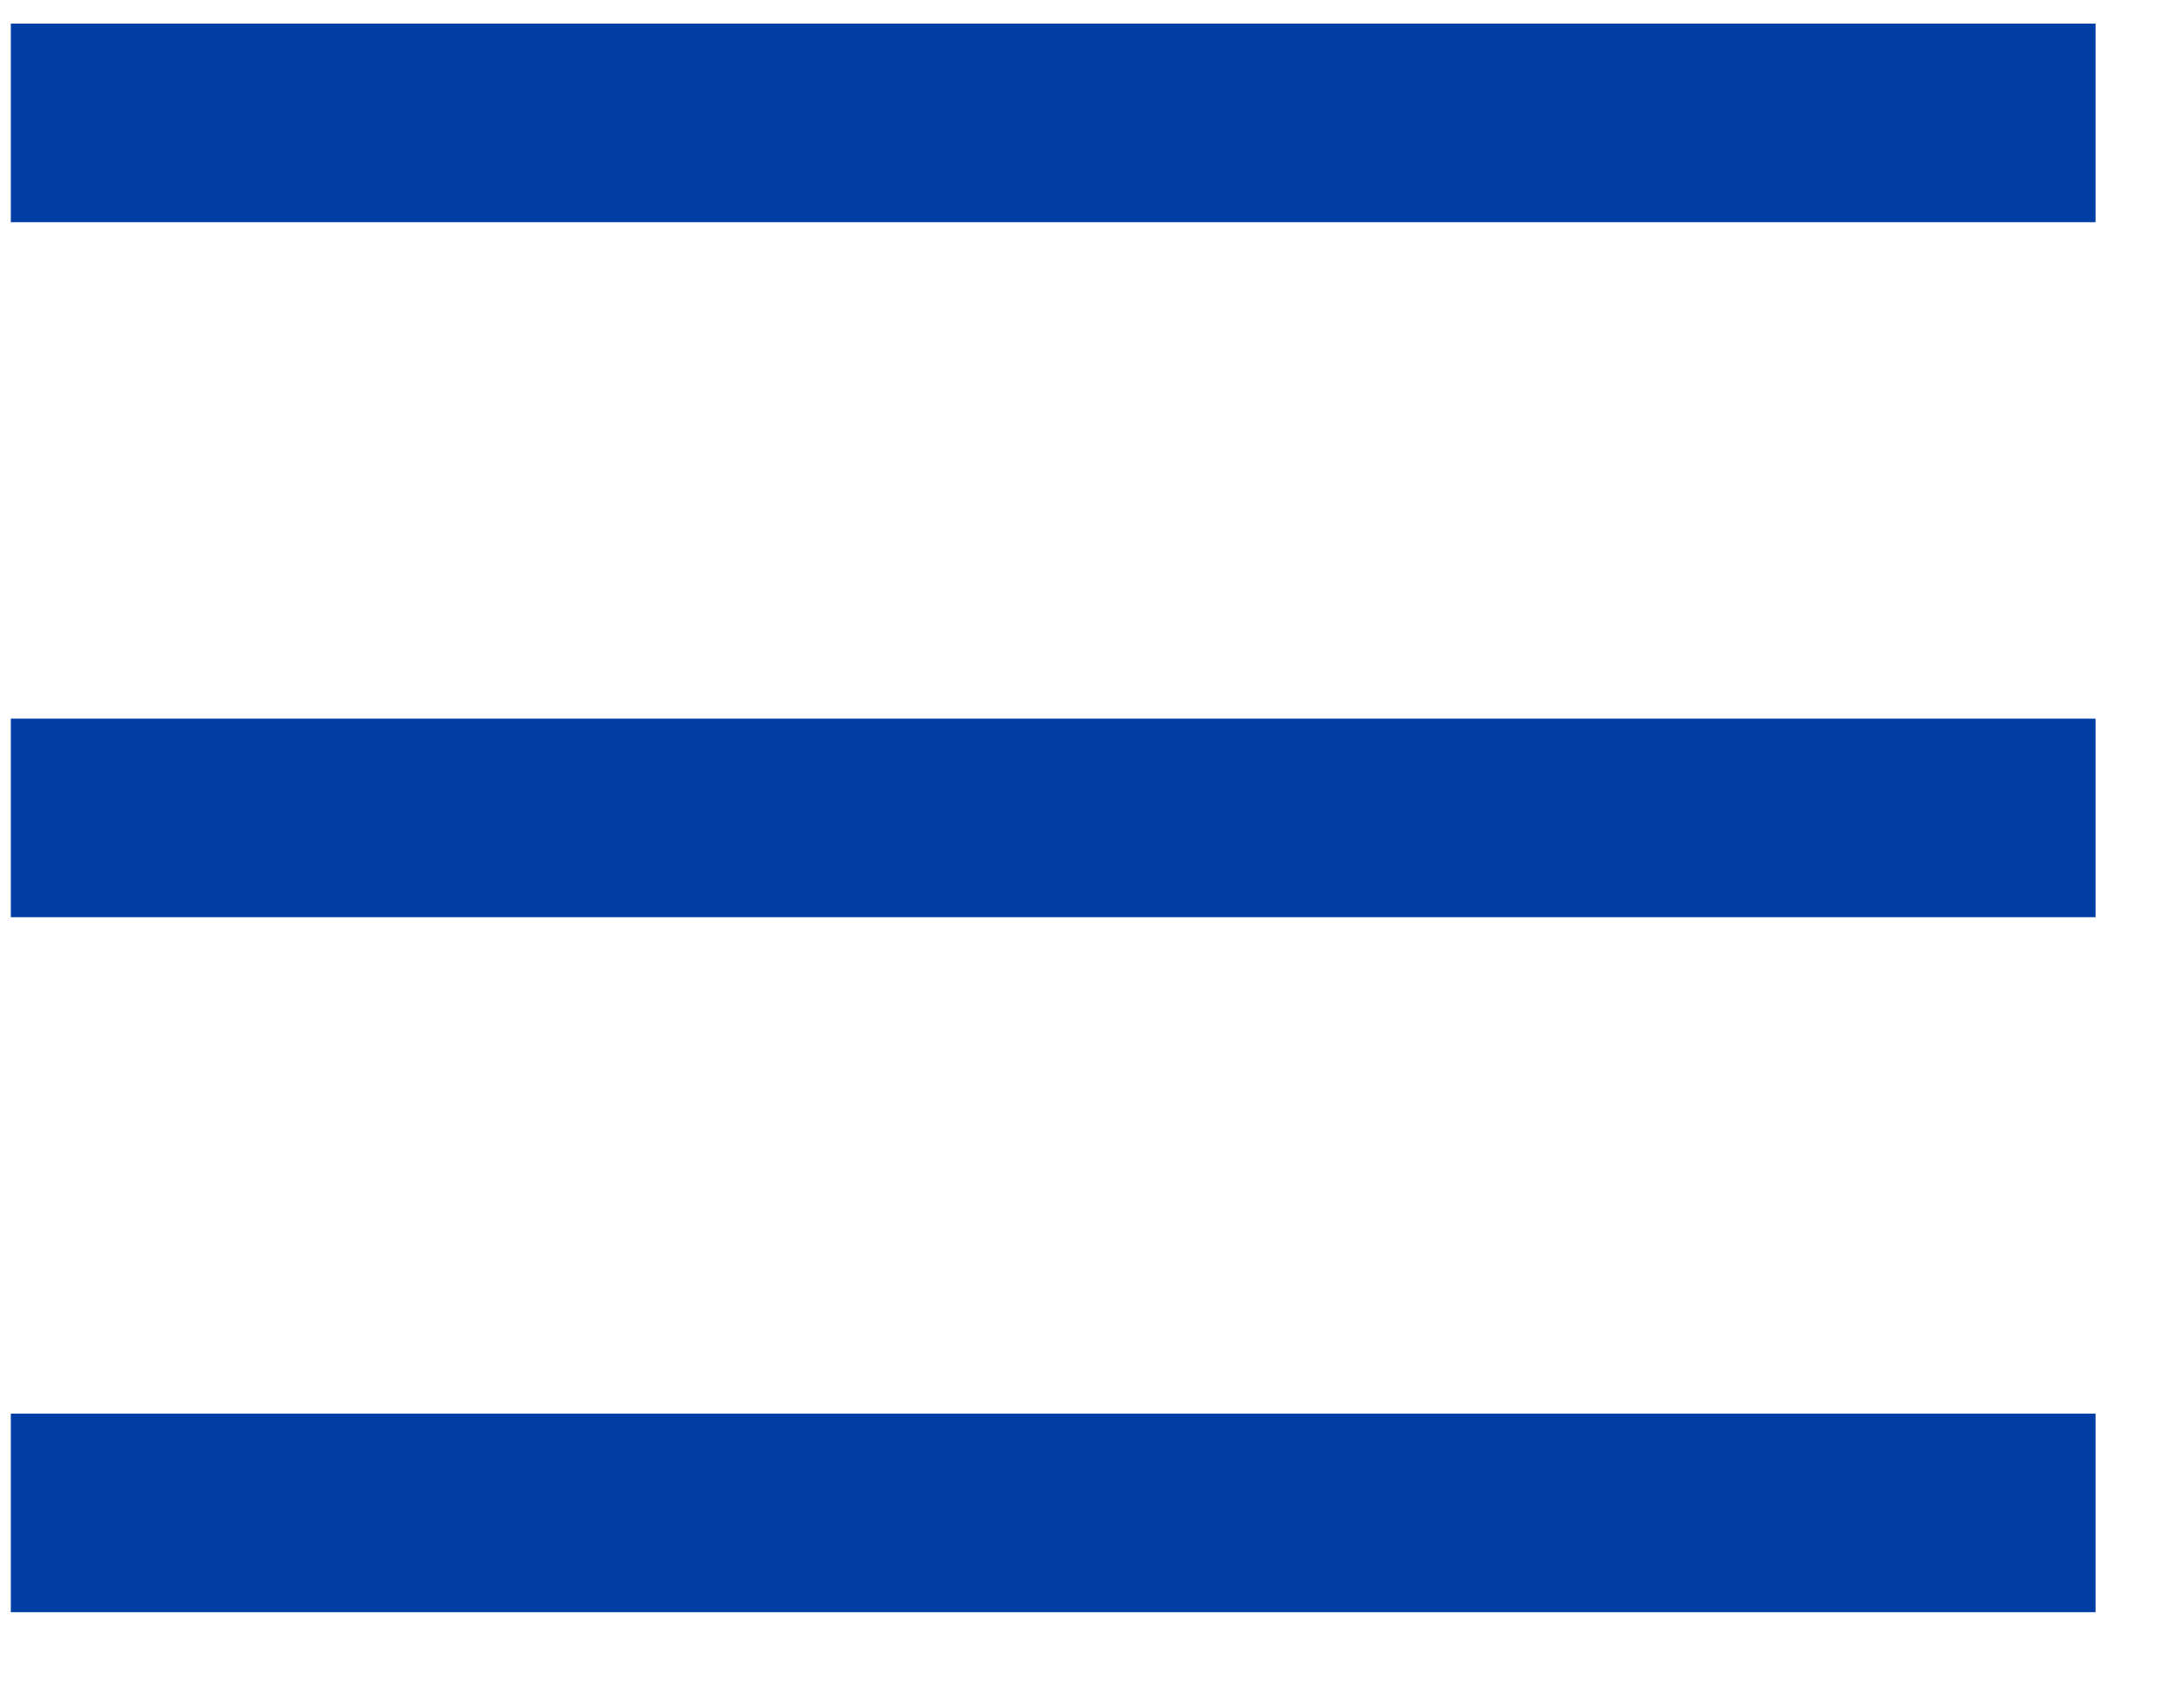
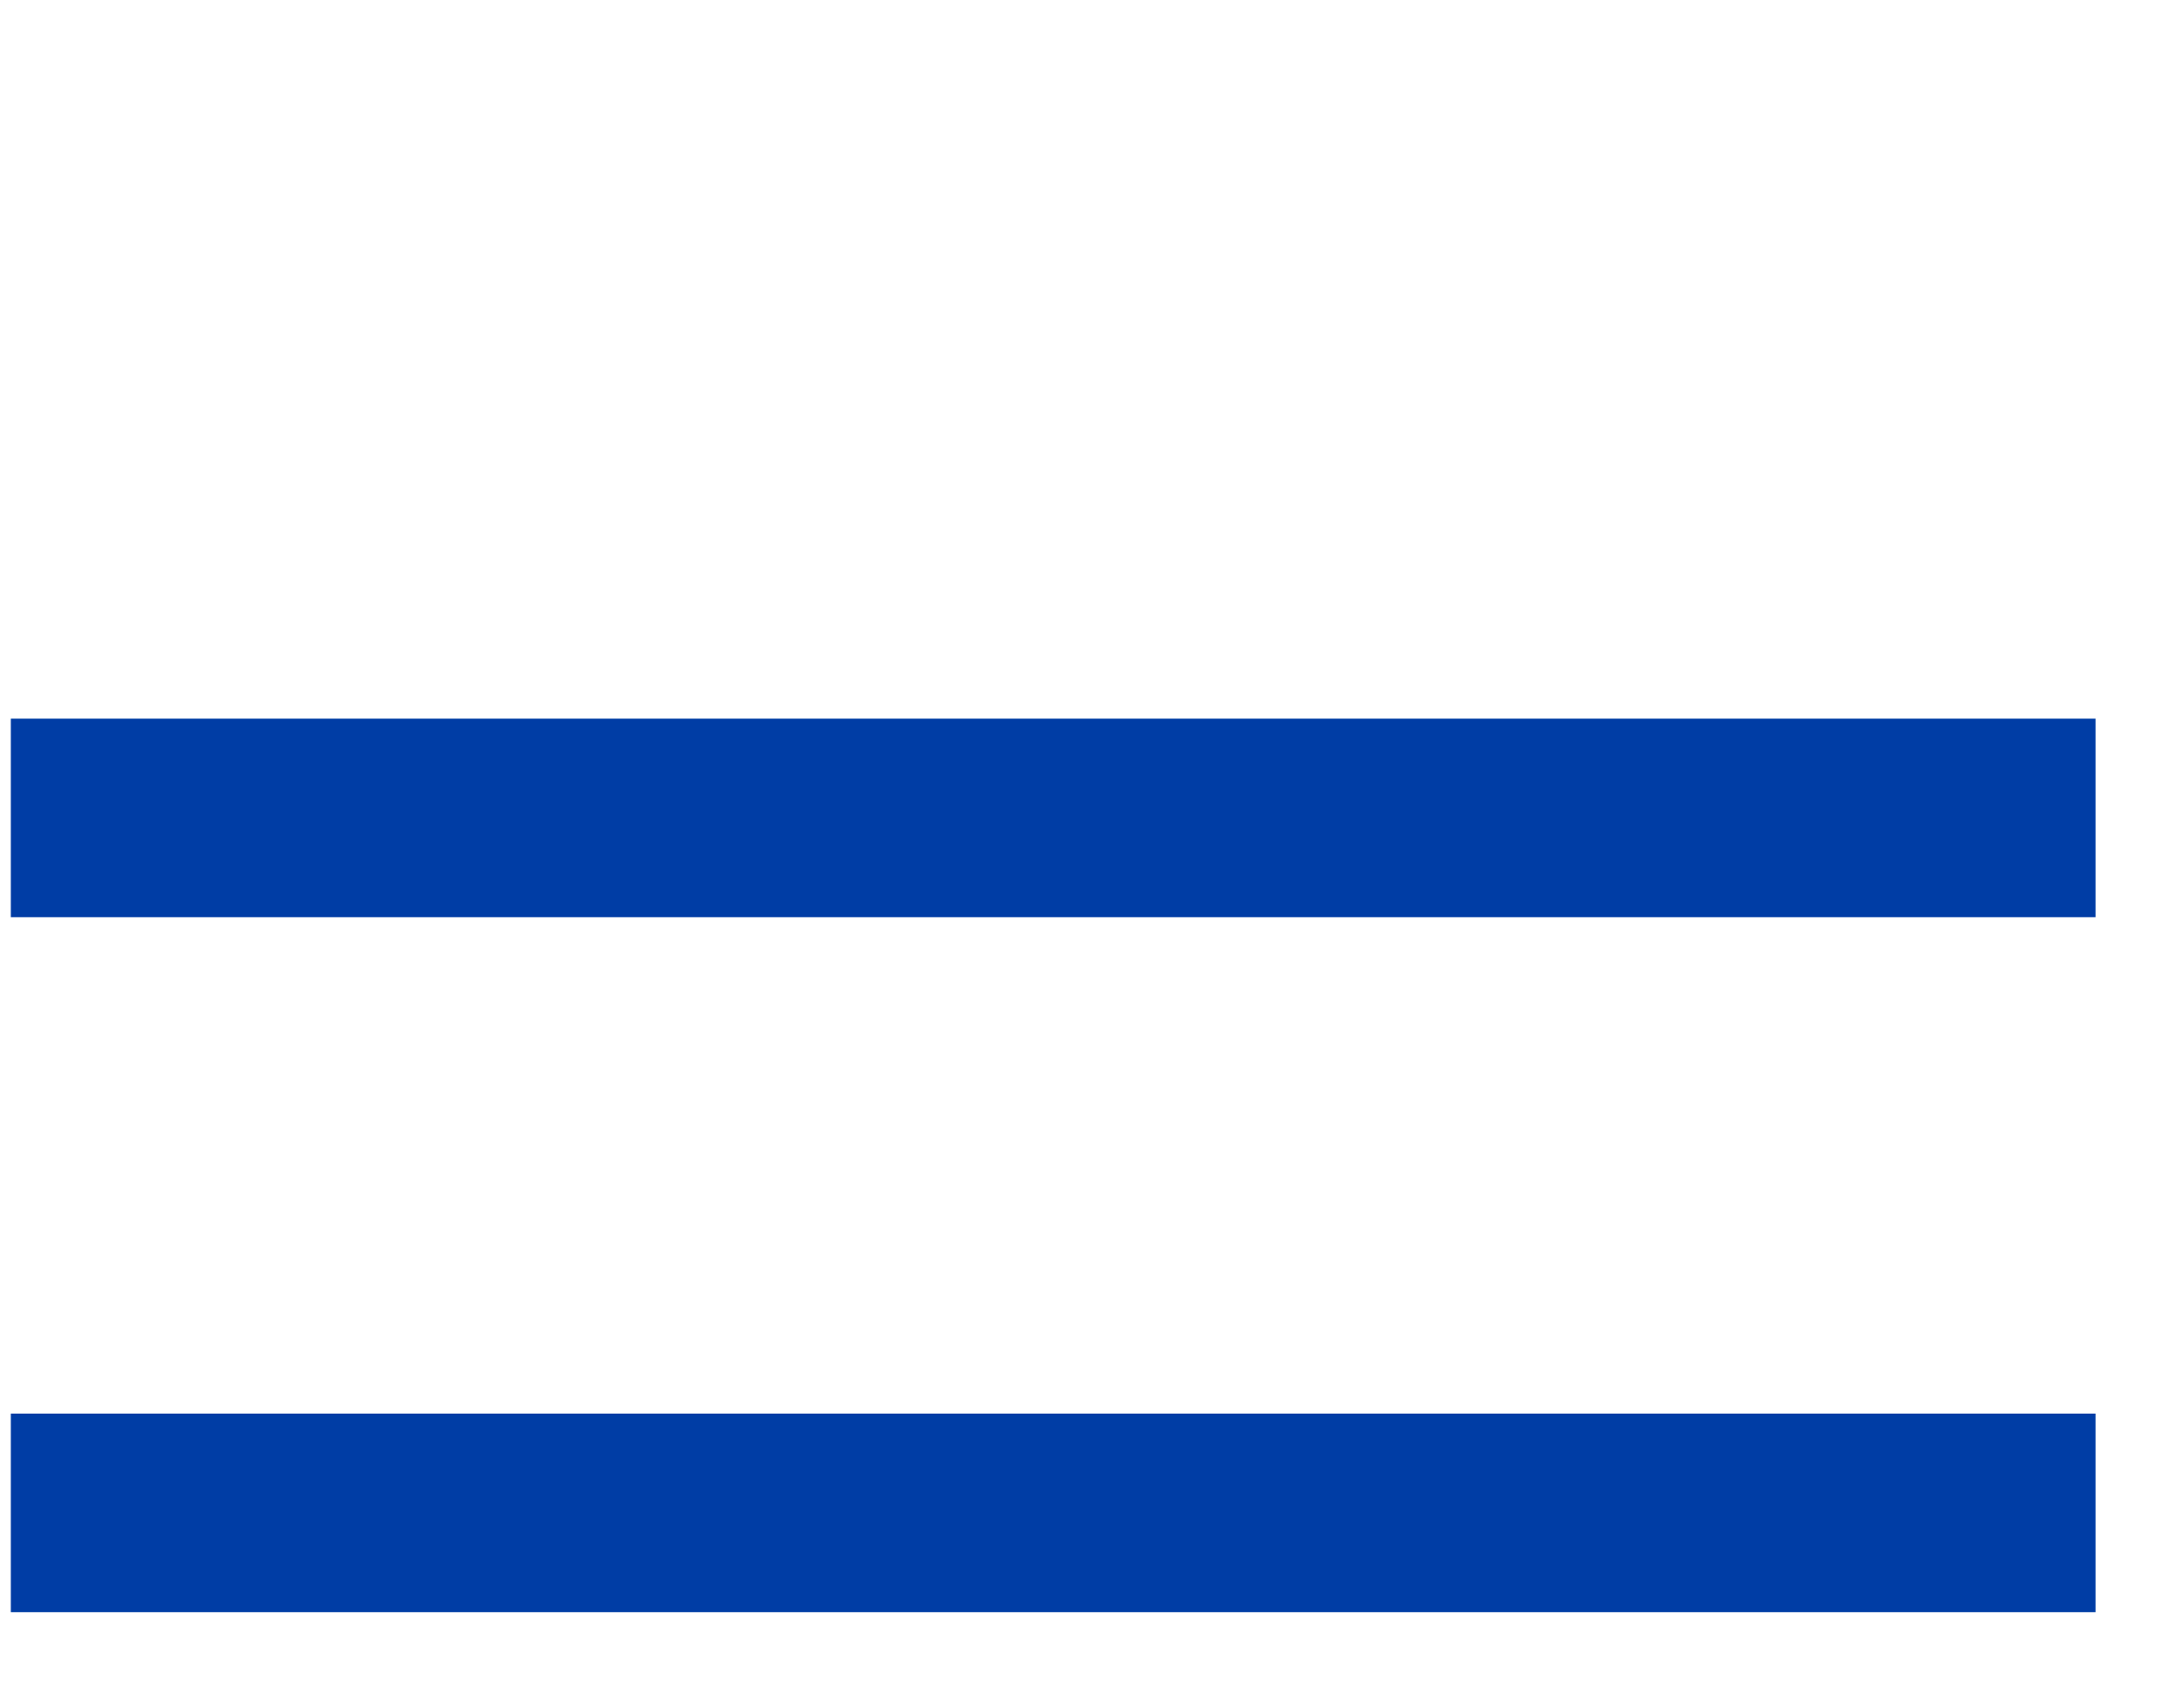
<svg xmlns="http://www.w3.org/2000/svg" width="22" height="17" viewBox="0 0 22 17" fill="none">
-   <line x1="0.109" y1="1.238" x2="21.109" y2="1.238" stroke="#003DA5" stroke-width="2" />
  <line x1="0.109" y1="8.238" x2="21.109" y2="8.238" stroke="#003DA5" stroke-width="2" />
  <line x1="0.109" y1="15.238" x2="21.109" y2="15.238" stroke="#003DA5" stroke-width="2" />
</svg>